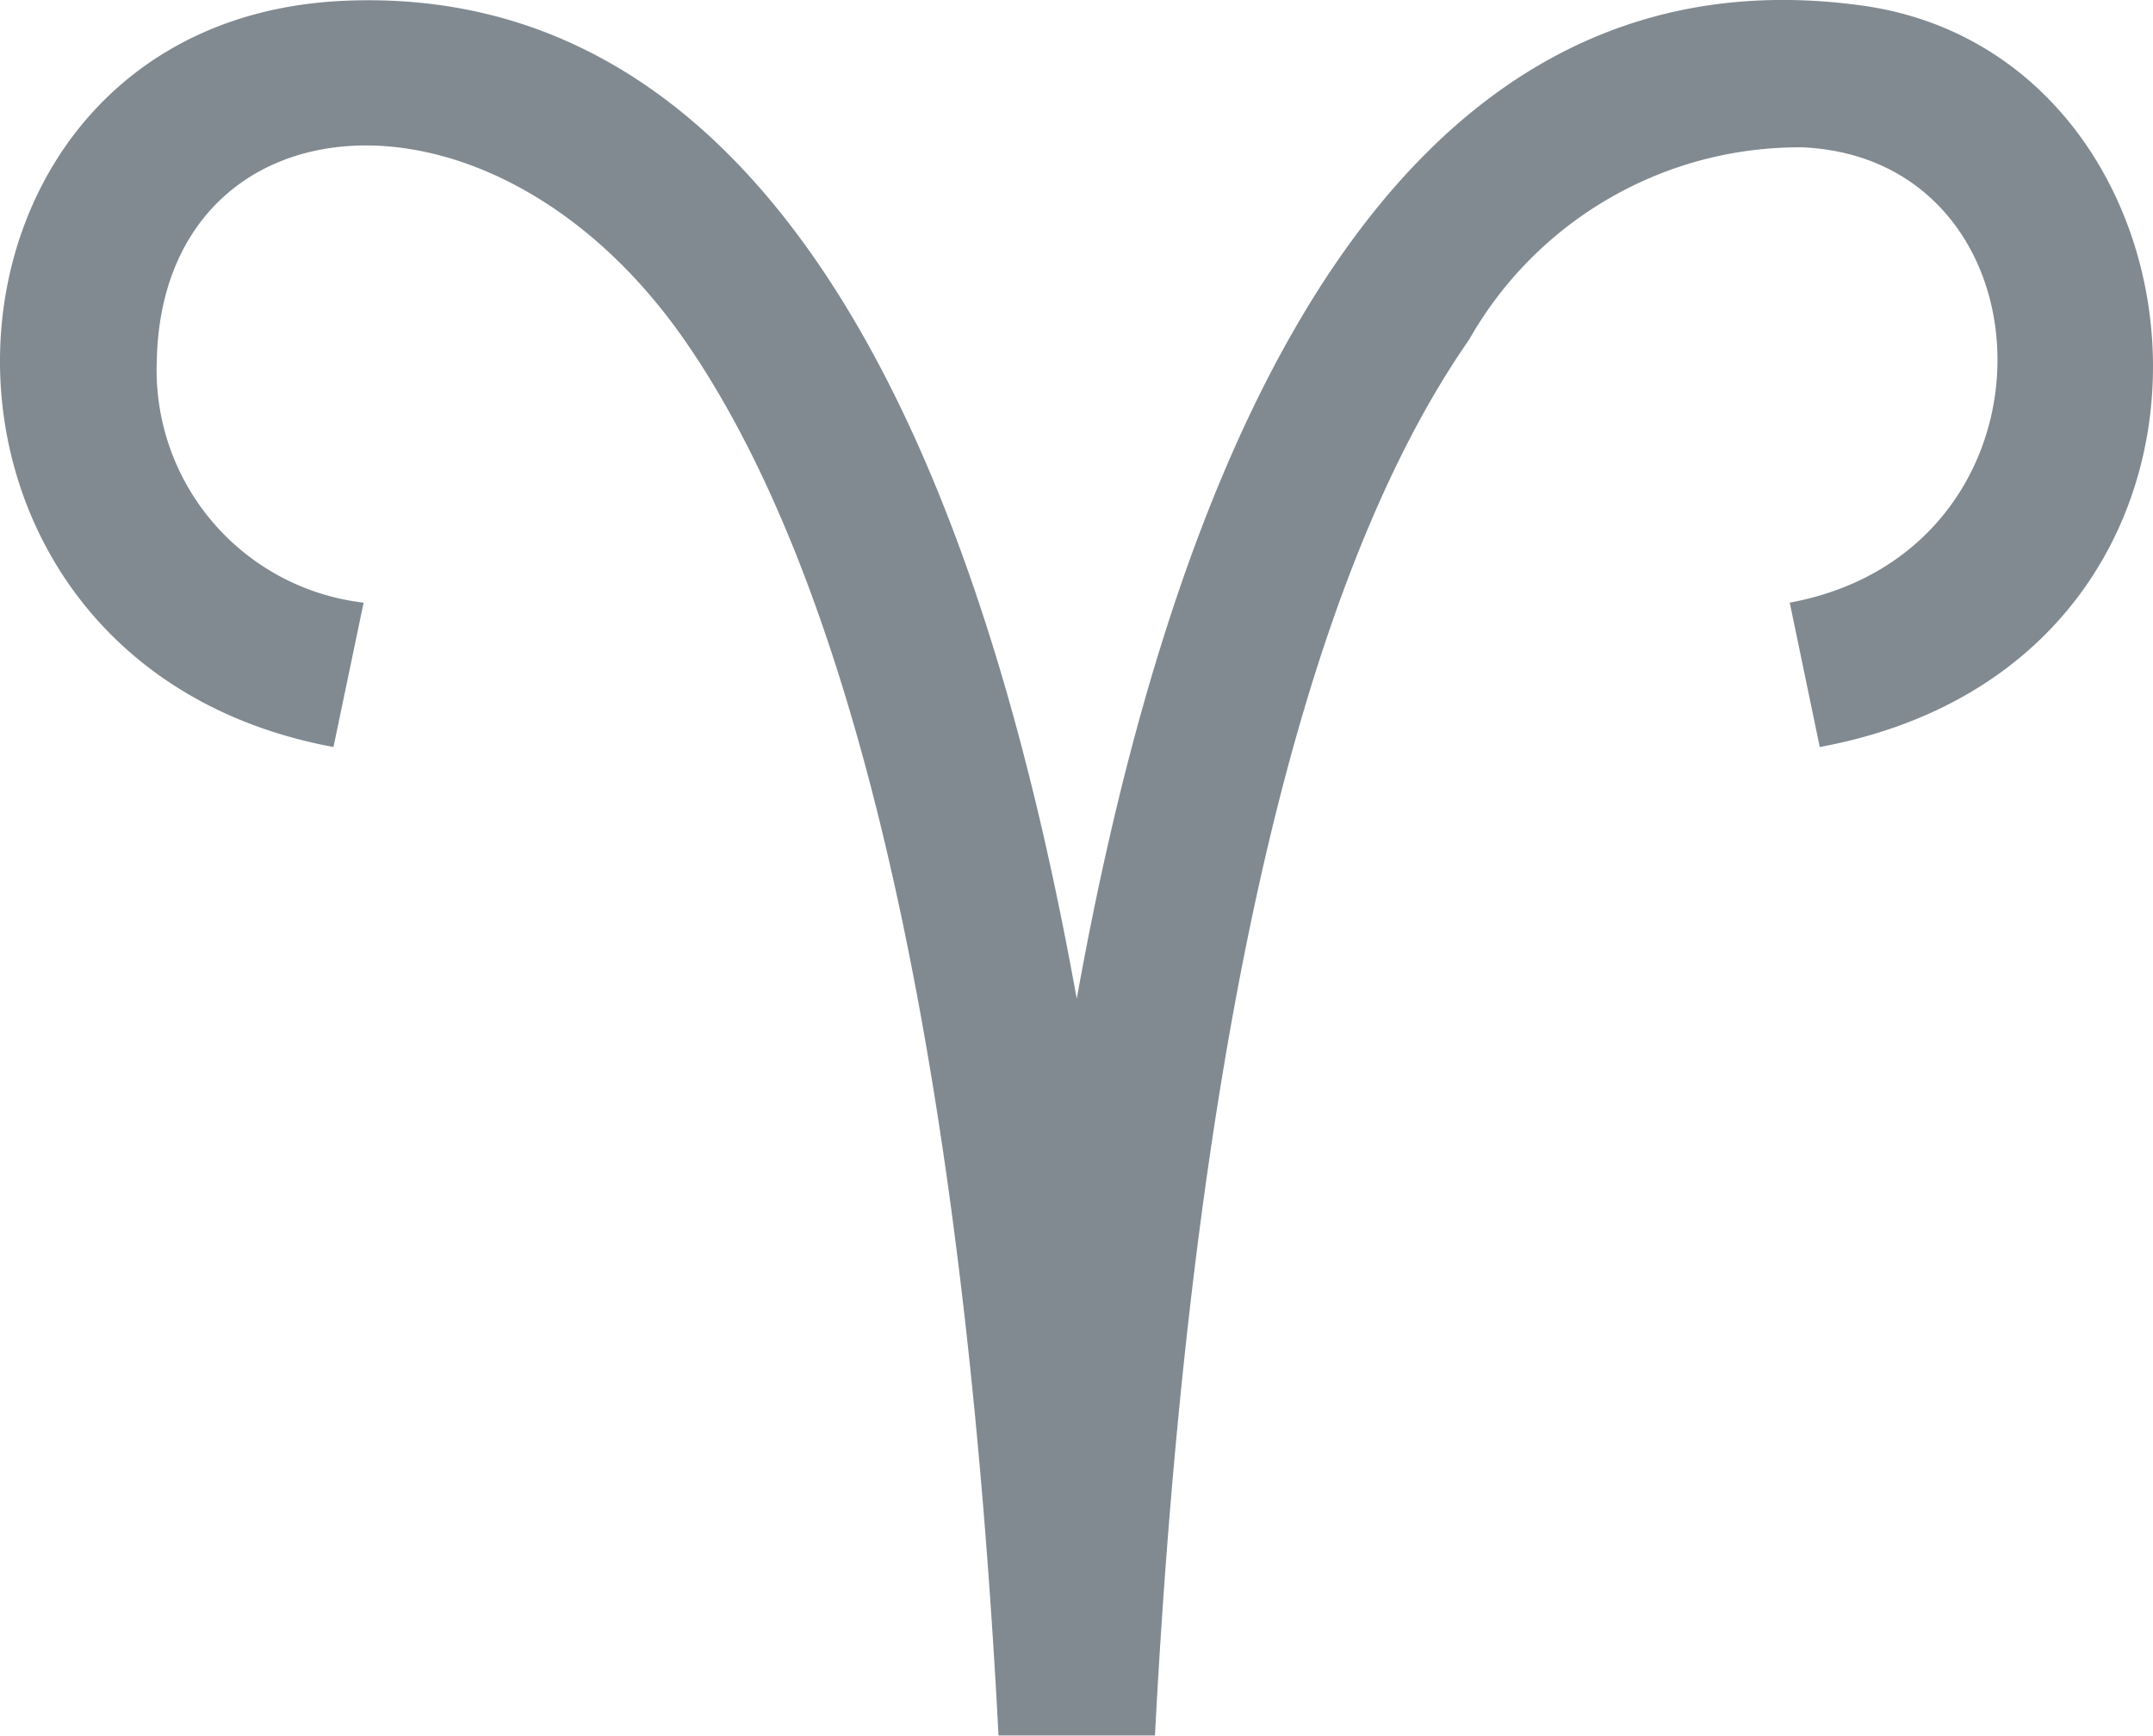
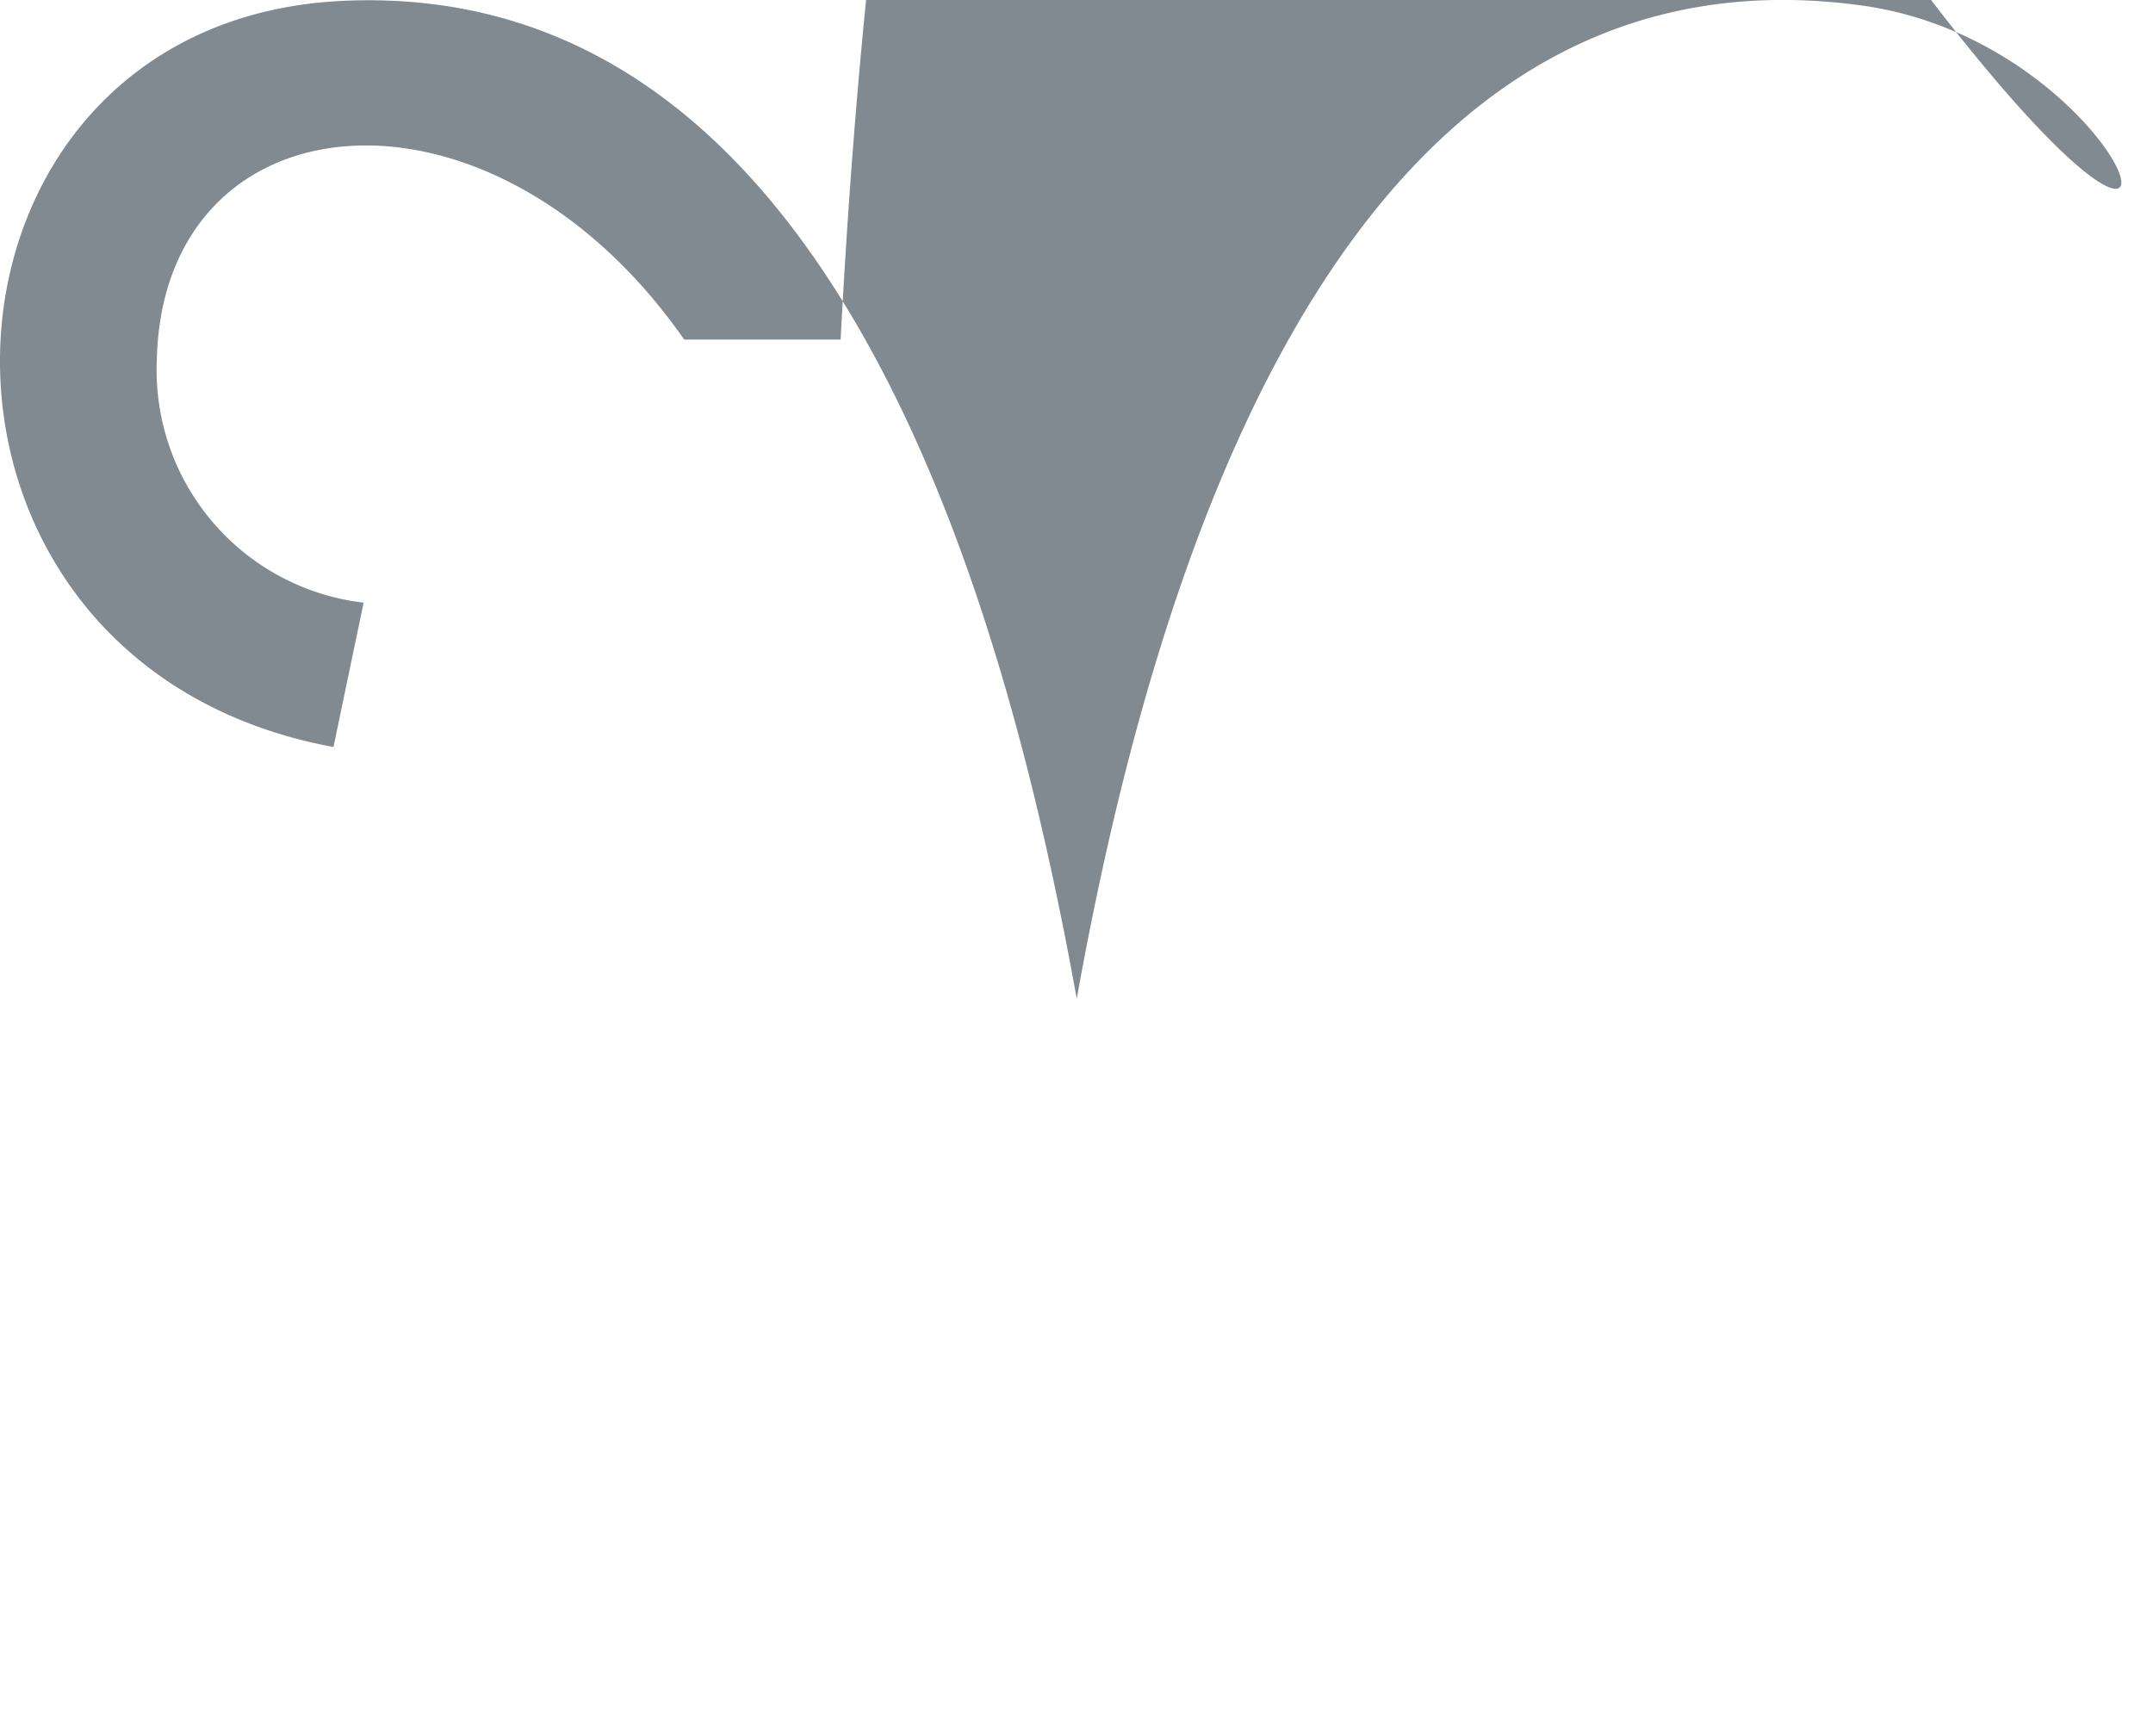
<svg xmlns="http://www.w3.org/2000/svg" width="18" height="14.512" viewBox="0 0 18 14.512">
-   <path id="Path_34750" data-name="Path 34750" d="M226.388,134.667c-4.308-.592-5.9,4.614-6.563,8.305-.644-3.579-2.133-8.526-6.133-8.344-3.68.169-3.94,5.524-.081,6.239l.252-1.207a1.958,1.958,0,0,1-1.729-2.026c.047-2.222,2.787-2.5,4.409-.174h0c1.822,2.616,2.423,7.74,2.628,11.672h1.308c.206-3.932.806-9.056,2.627-11.672h0a3.172,3.172,0,0,1,2.79-1.607c2.134.1,2.241,3.371-.11,3.807l.251,1.207C229.916,140.15,229.47,135.091,226.388,134.667Z" transform="translate(-210.823 -134.621)" fill="#818a91" />
+   <path id="Path_34750" data-name="Path 34750" d="M226.388,134.667c-4.308-.592-5.9,4.614-6.563,8.305-.644-3.579-2.133-8.526-6.133-8.344-3.68.169-3.94,5.524-.081,6.239l.252-1.207a1.958,1.958,0,0,1-1.729-2.026c.047-2.222,2.787-2.5,4.409-.174h0h1.308c.206-3.932.806-9.056,2.627-11.672h0a3.172,3.172,0,0,1,2.79-1.607c2.134.1,2.241,3.371-.11,3.807l.251,1.207C229.916,140.15,229.47,135.091,226.388,134.667Z" transform="translate(-210.823 -134.621)" fill="#818a91" />
</svg>